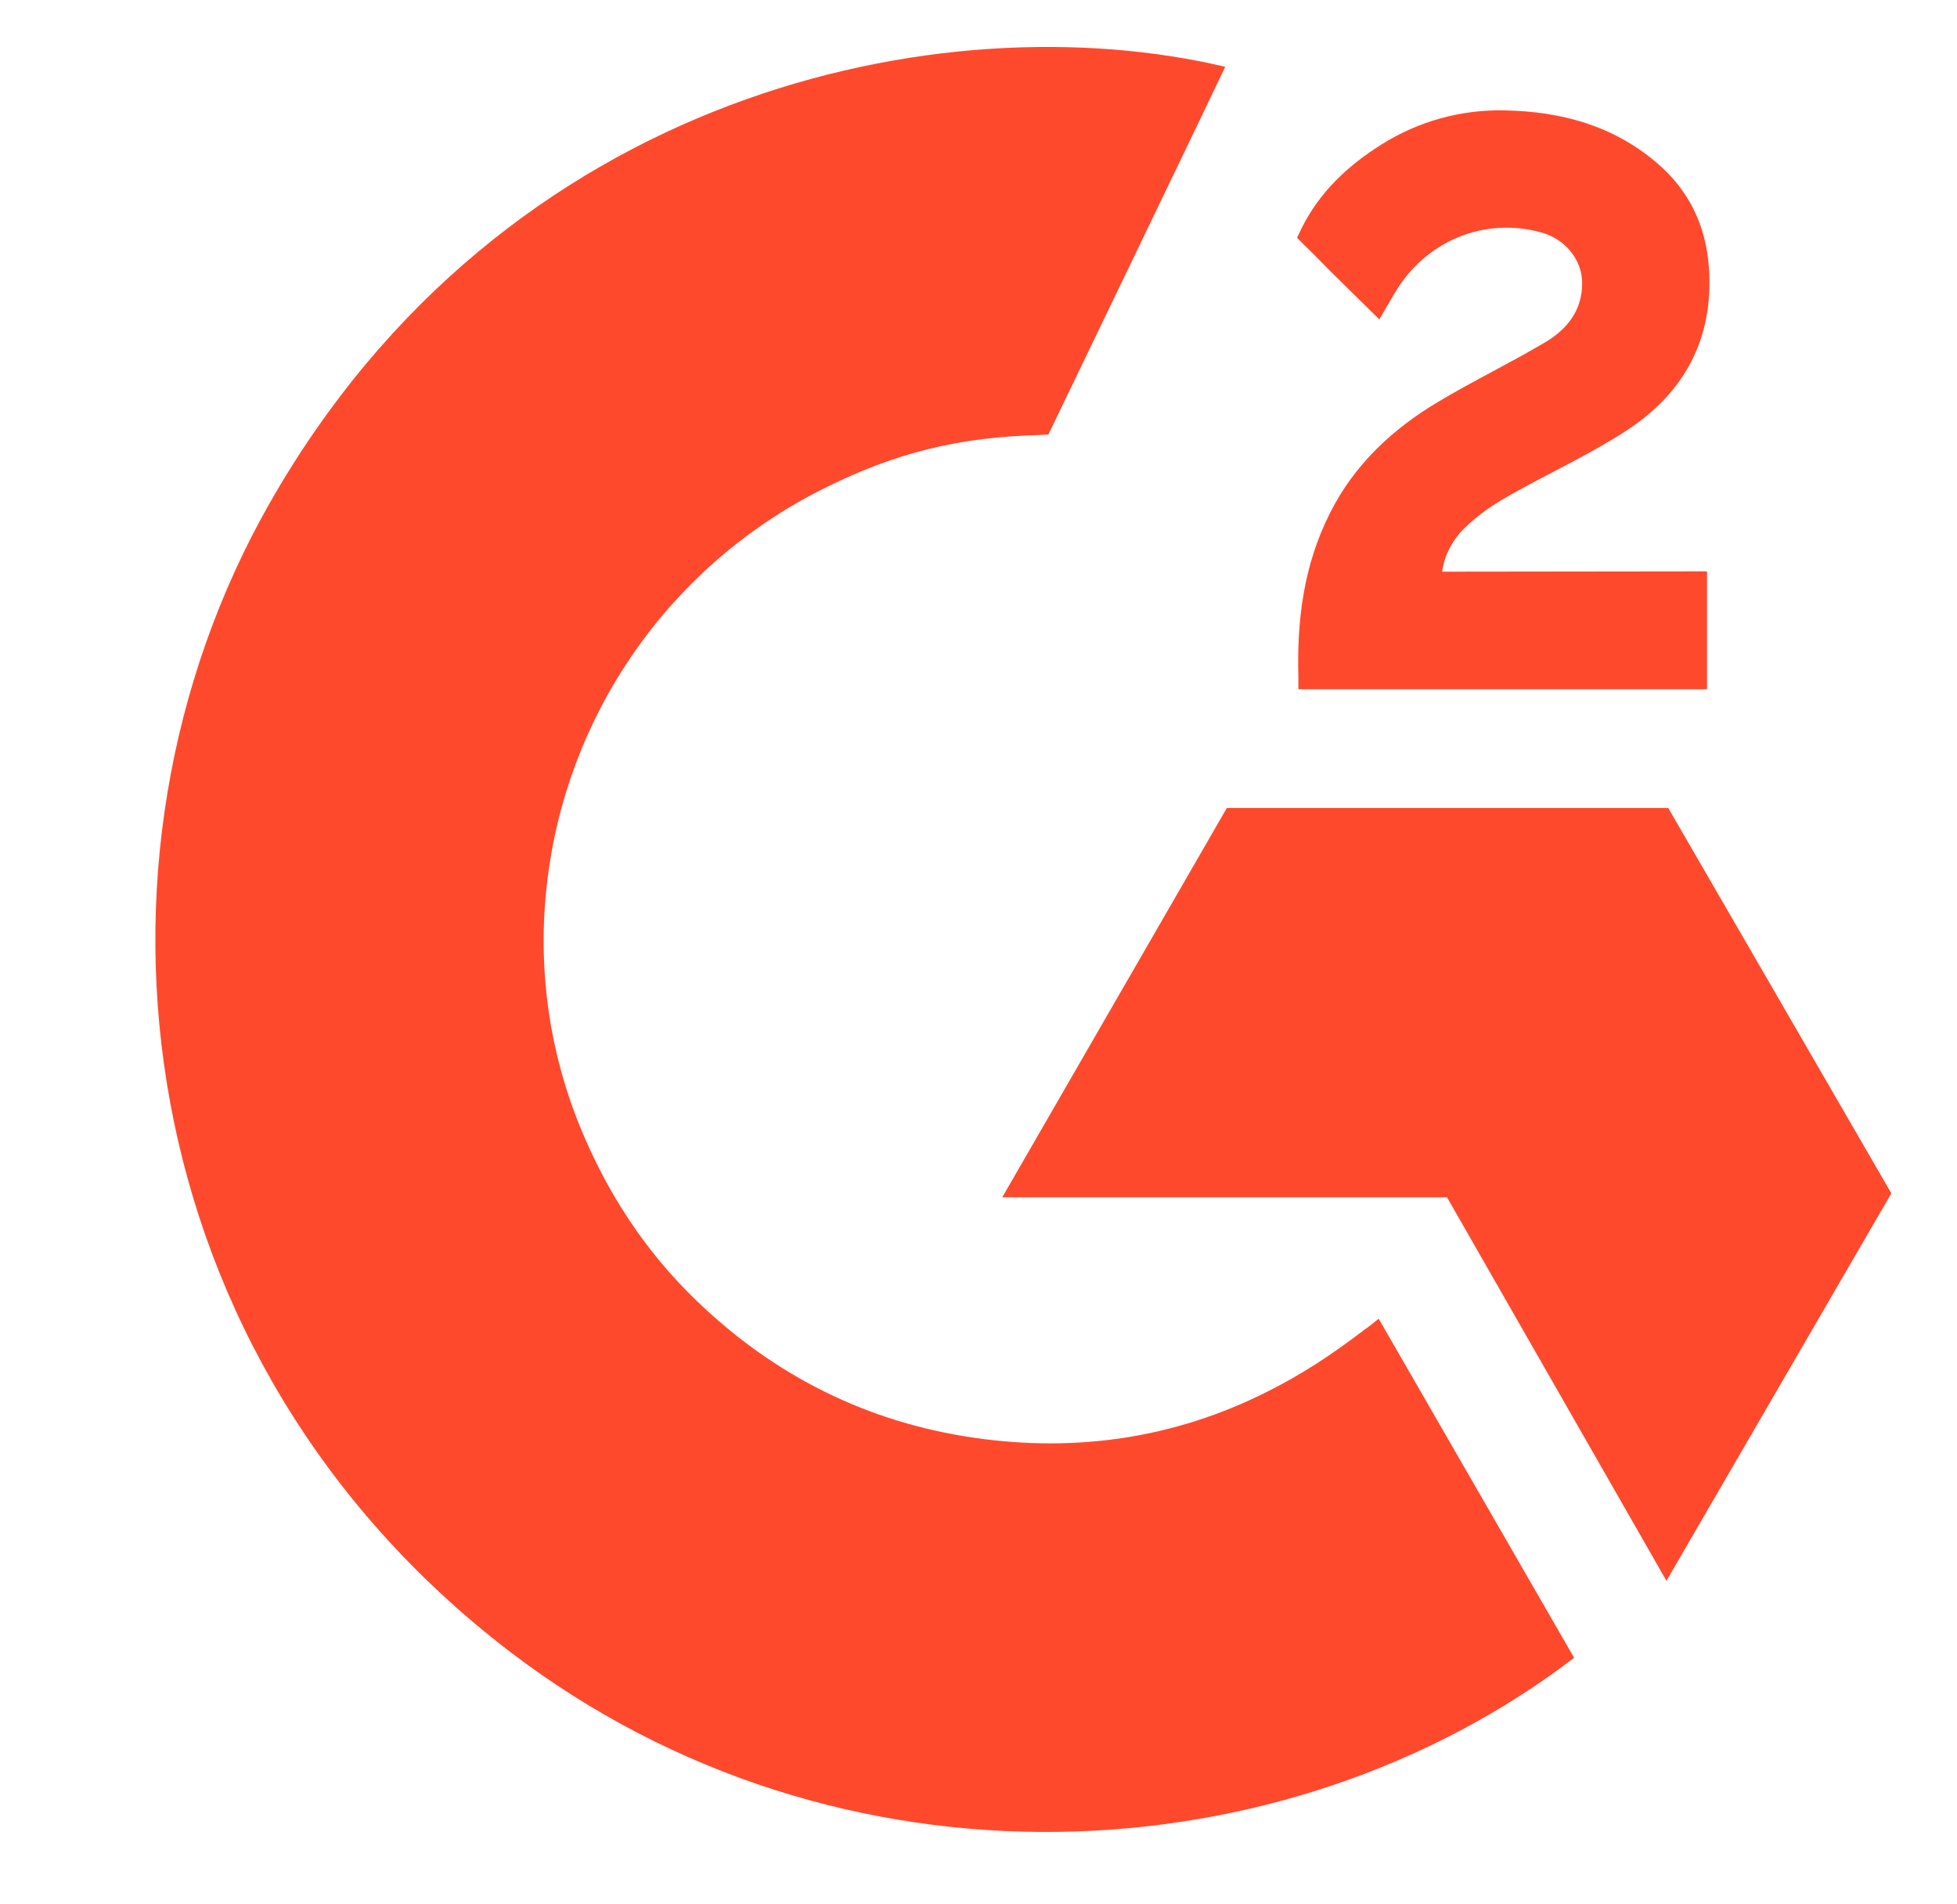
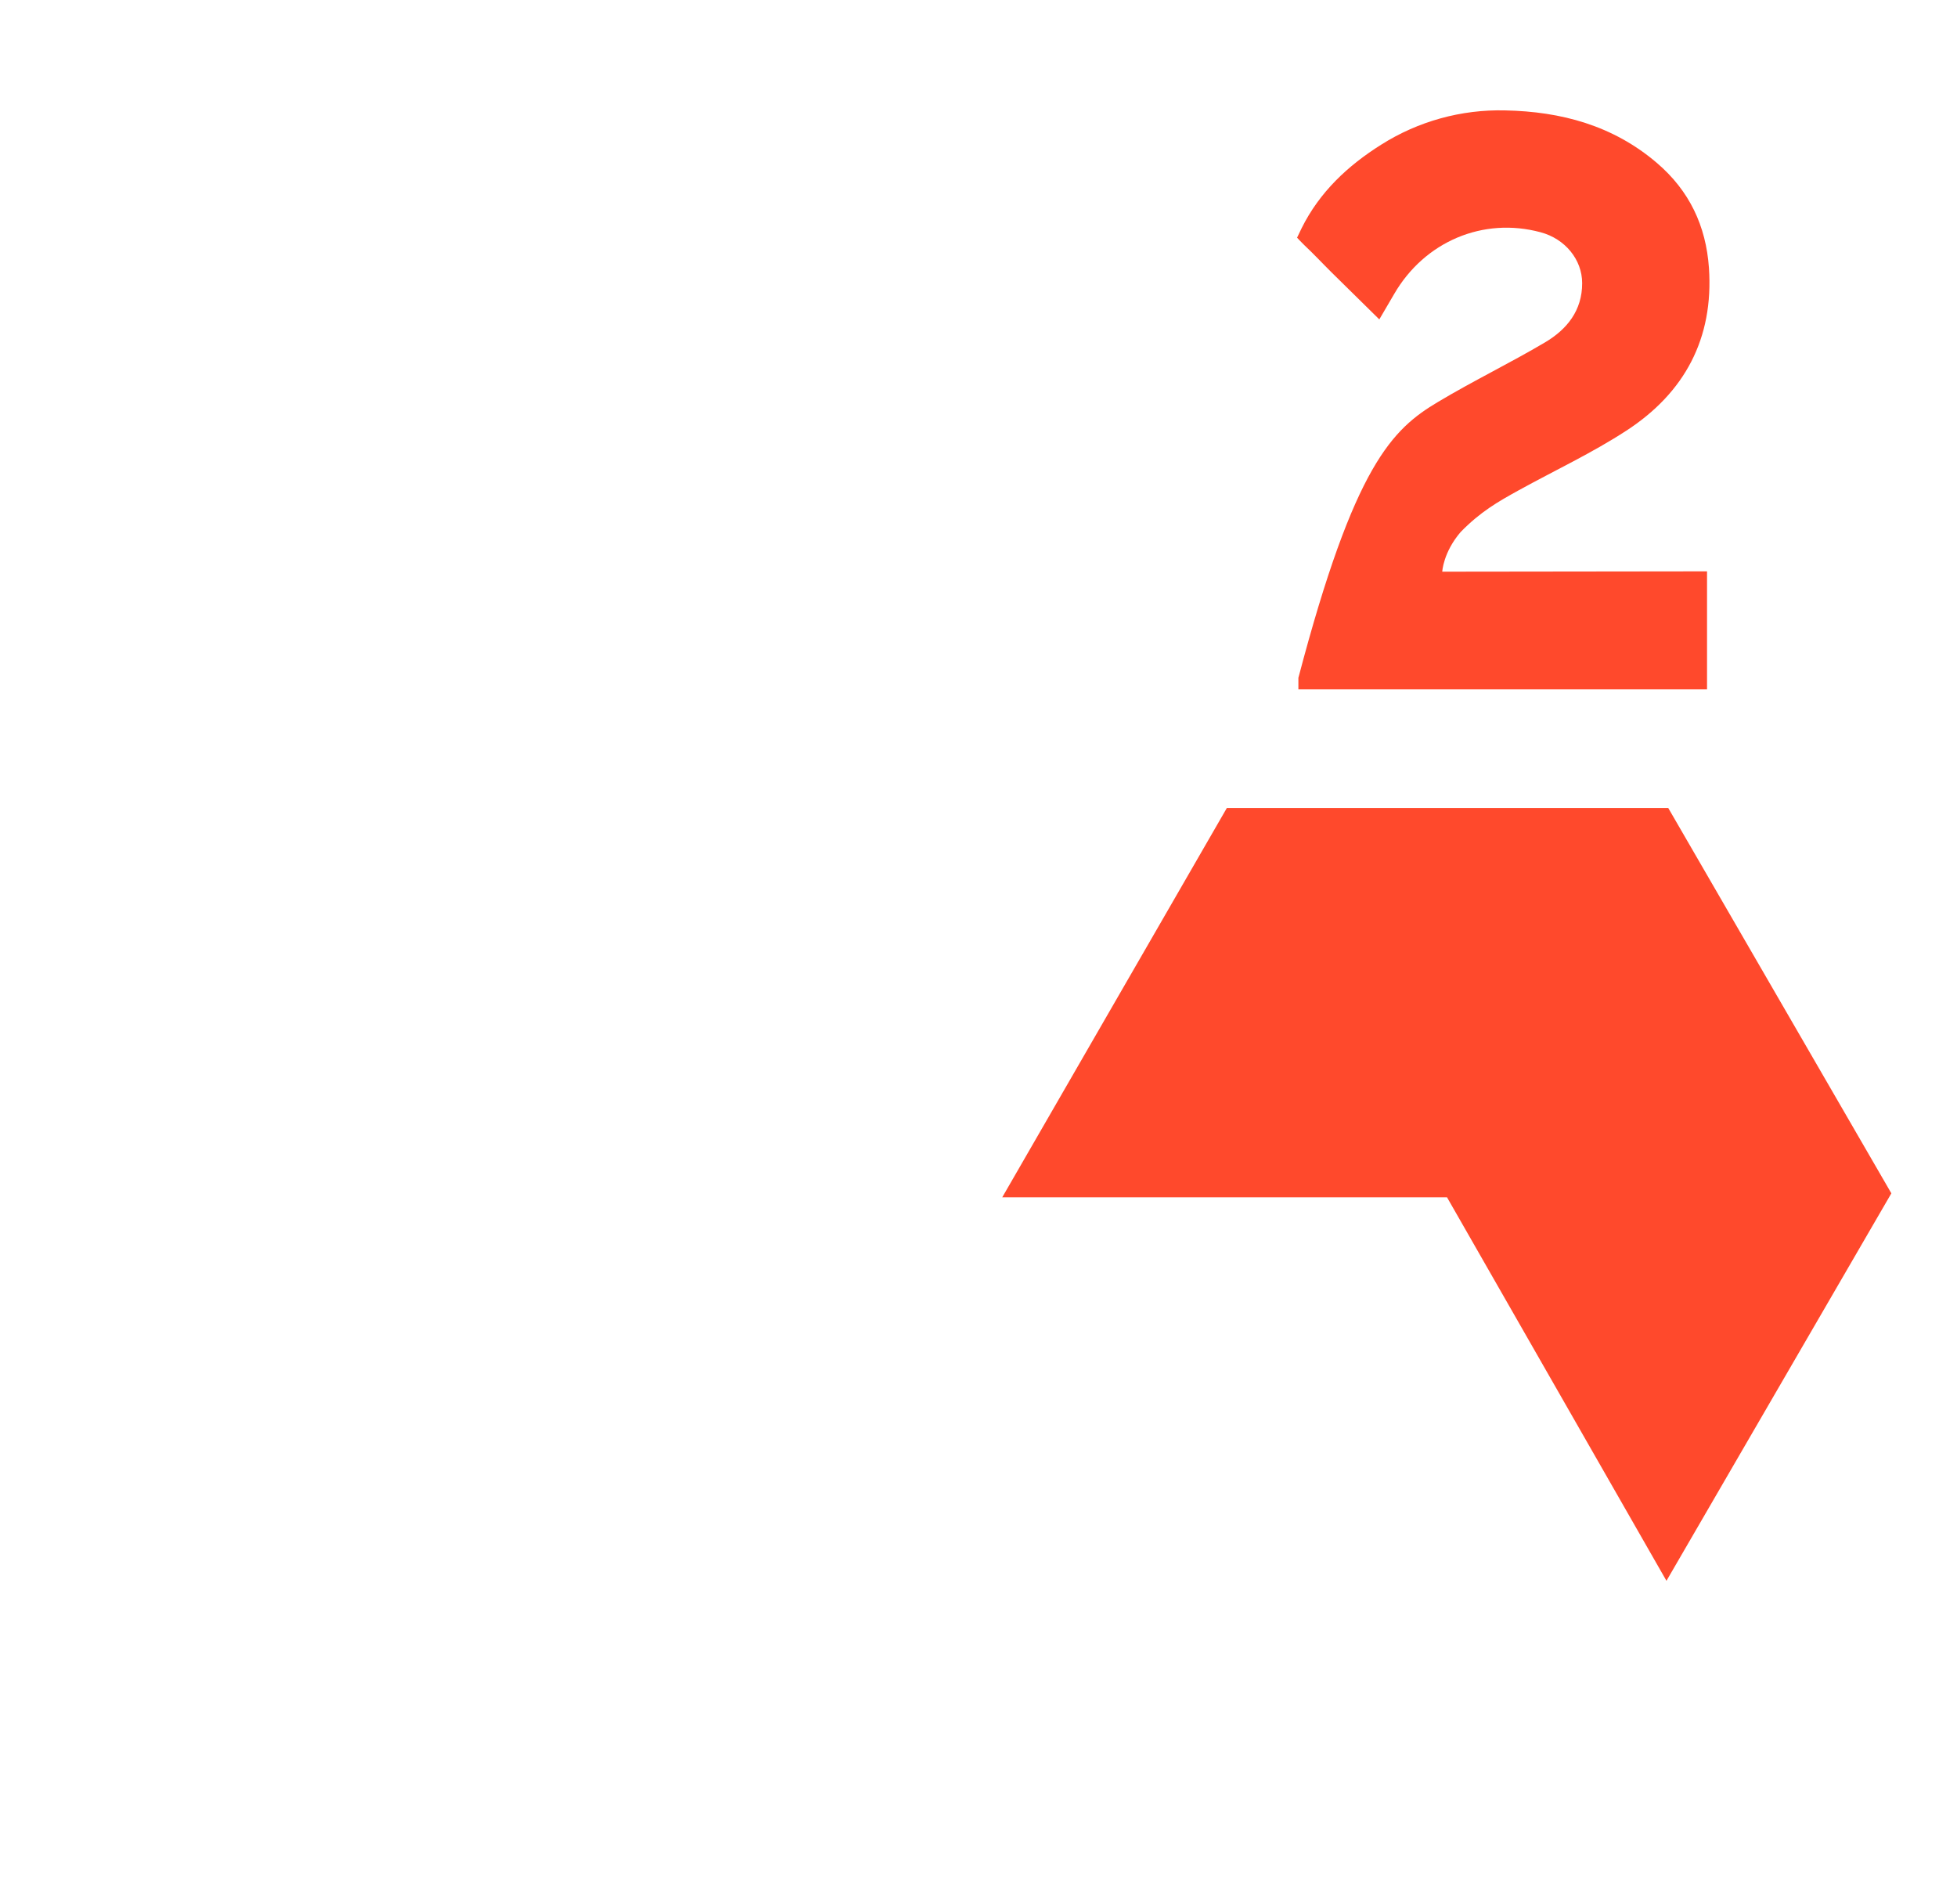
<svg xmlns="http://www.w3.org/2000/svg" width="37" height="36" viewBox="0 0 37 36" fill="none">
-   <path d="M26.066 24.929C27.307 27.083 28.535 29.212 29.761 31.339C24.33 35.497 15.88 36 9.625 31.212C2.426 25.697 1.243 16.287 5.097 9.514C9.53 1.723 17.825 -7.689e-05 23.165 1.263C23.021 1.577 19.822 8.213 19.822 8.213C19.822 8.213 19.569 8.23 19.426 8.232C17.848 8.299 16.672 8.667 15.412 9.318C14.029 10.04 12.844 11.089 11.961 12.374C11.077 13.659 10.522 15.141 10.343 16.69C10.157 18.261 10.374 19.854 10.974 21.318C11.482 22.555 12.2 23.655 13.163 24.583C14.639 26.008 16.396 26.89 18.433 27.182C20.362 27.459 22.217 27.185 23.955 26.311C24.607 25.984 25.162 25.623 25.81 25.127C25.893 25.073 25.966 25.006 26.066 24.929Z" fill="#FF492C" />
-   <path d="M26.078 6.038C25.763 5.728 25.471 5.441 25.18 5.154C25.006 4.982 24.84 4.803 24.662 4.636C24.598 4.575 24.523 4.493 24.523 4.493C24.523 4.493 24.584 4.364 24.61 4.312C24.95 3.629 25.483 3.131 26.115 2.734C26.814 2.292 27.628 2.067 28.455 2.087C29.513 2.108 30.497 2.371 31.327 3.081C31.94 3.605 32.254 4.269 32.31 5.063C32.402 6.401 31.848 7.426 30.749 8.141C30.103 8.562 29.406 8.887 28.707 9.272C28.322 9.485 27.992 9.672 27.616 10.057C27.285 10.443 27.268 10.807 27.268 10.807L32.274 10.801V13.03H24.548V12.814C24.518 11.719 24.646 10.688 25.148 9.693C25.609 8.78 26.326 8.112 27.188 7.598C27.851 7.201 28.55 6.864 29.215 6.47C29.625 6.226 29.915 5.87 29.913 5.352C29.913 4.908 29.59 4.514 29.128 4.391C28.04 4.097 26.933 4.566 26.357 5.561C26.273 5.707 26.187 5.851 26.078 6.038ZM35.759 22.559L31.541 15.275H23.195L18.949 22.634H27.358L31.507 29.884L35.759 22.559Z" fill="#FF492C" />
+   <path d="M26.078 6.038C25.763 5.728 25.471 5.441 25.18 5.154C25.006 4.982 24.84 4.803 24.662 4.636C24.598 4.575 24.523 4.493 24.523 4.493C24.523 4.493 24.584 4.364 24.61 4.312C24.95 3.629 25.483 3.131 26.115 2.734C26.814 2.292 27.628 2.067 28.455 2.087C29.513 2.108 30.497 2.371 31.327 3.081C31.94 3.605 32.254 4.269 32.31 5.063C32.402 6.401 31.848 7.426 30.749 8.141C30.103 8.562 29.406 8.887 28.707 9.272C28.322 9.485 27.992 9.672 27.616 10.057C27.285 10.443 27.268 10.807 27.268 10.807L32.274 10.801V13.03H24.548V12.814C25.609 8.78 26.326 8.112 27.188 7.598C27.851 7.201 28.55 6.864 29.215 6.47C29.625 6.226 29.915 5.87 29.913 5.352C29.913 4.908 29.59 4.514 29.128 4.391C28.04 4.097 26.933 4.566 26.357 5.561C26.273 5.707 26.187 5.851 26.078 6.038ZM35.759 22.559L31.541 15.275H23.195L18.949 22.634H27.358L31.507 29.884L35.759 22.559Z" fill="#FF492C" />
</svg>